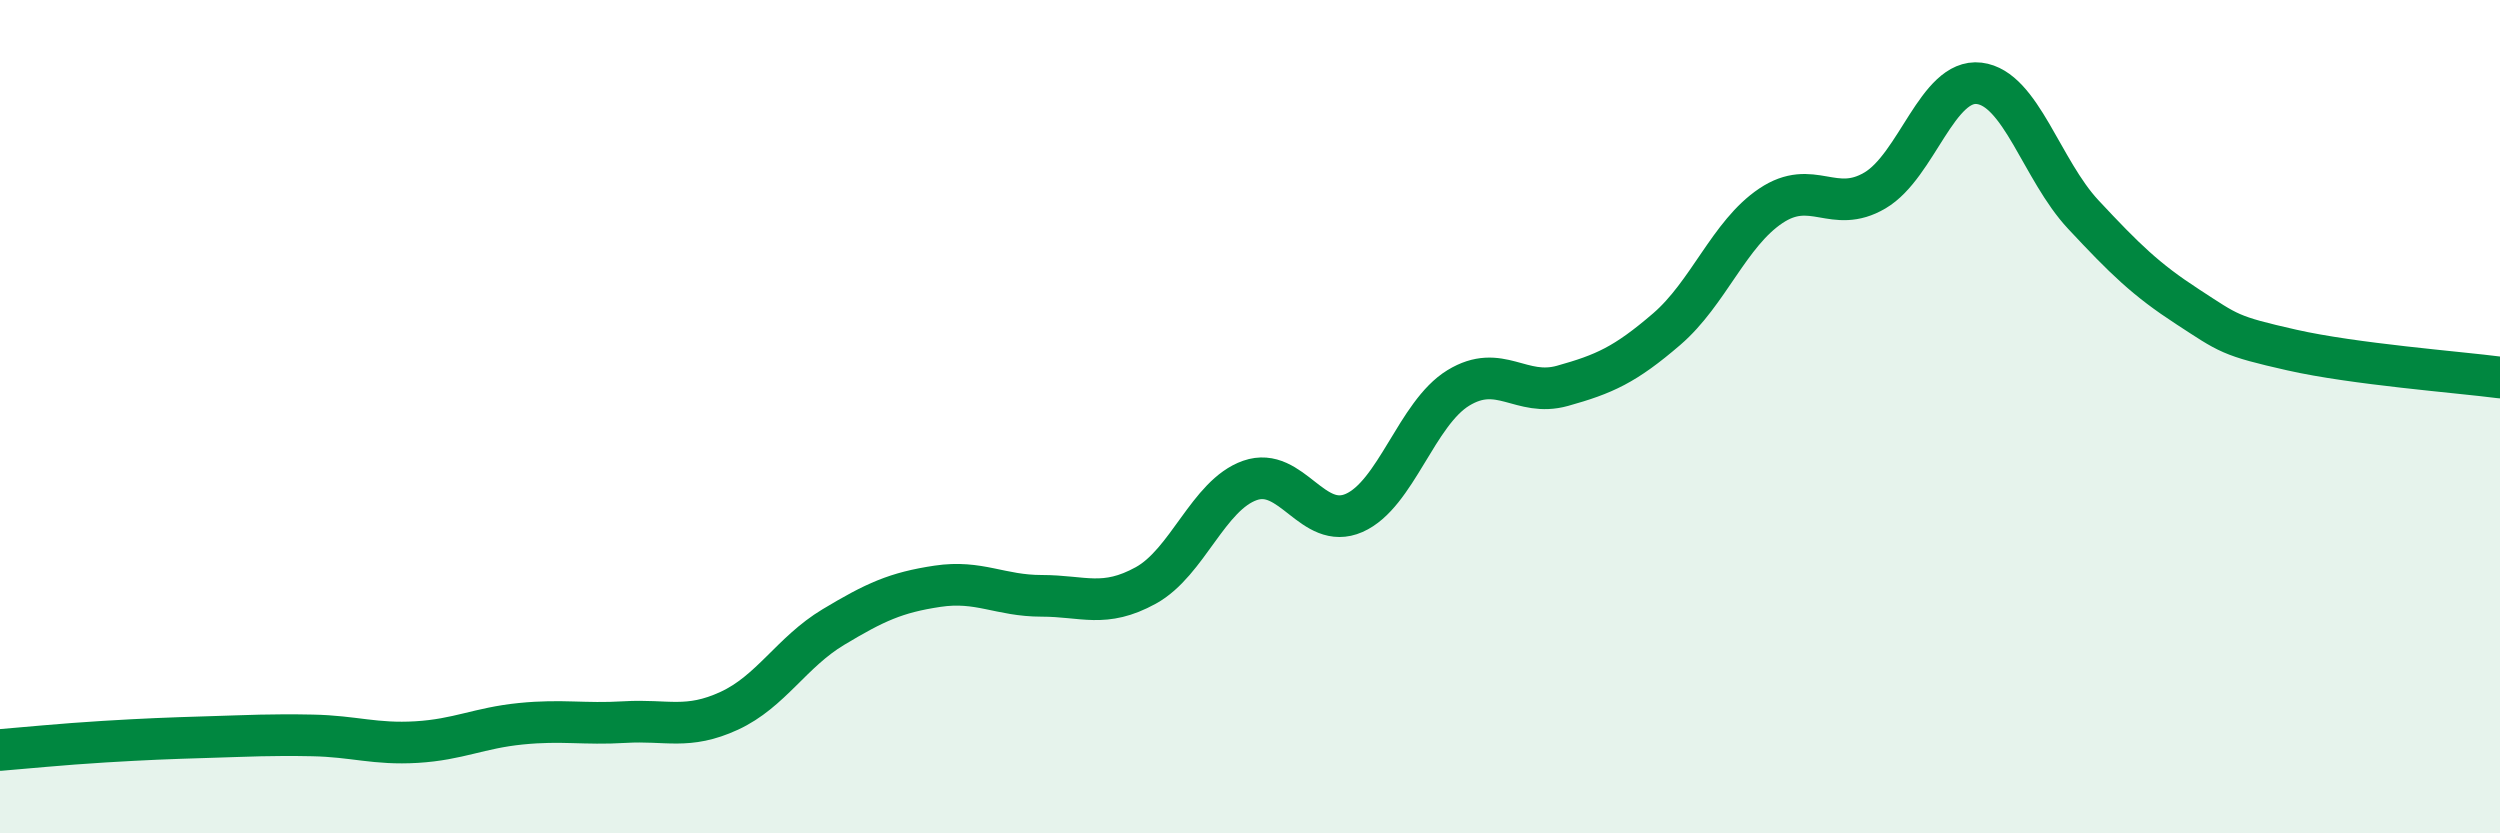
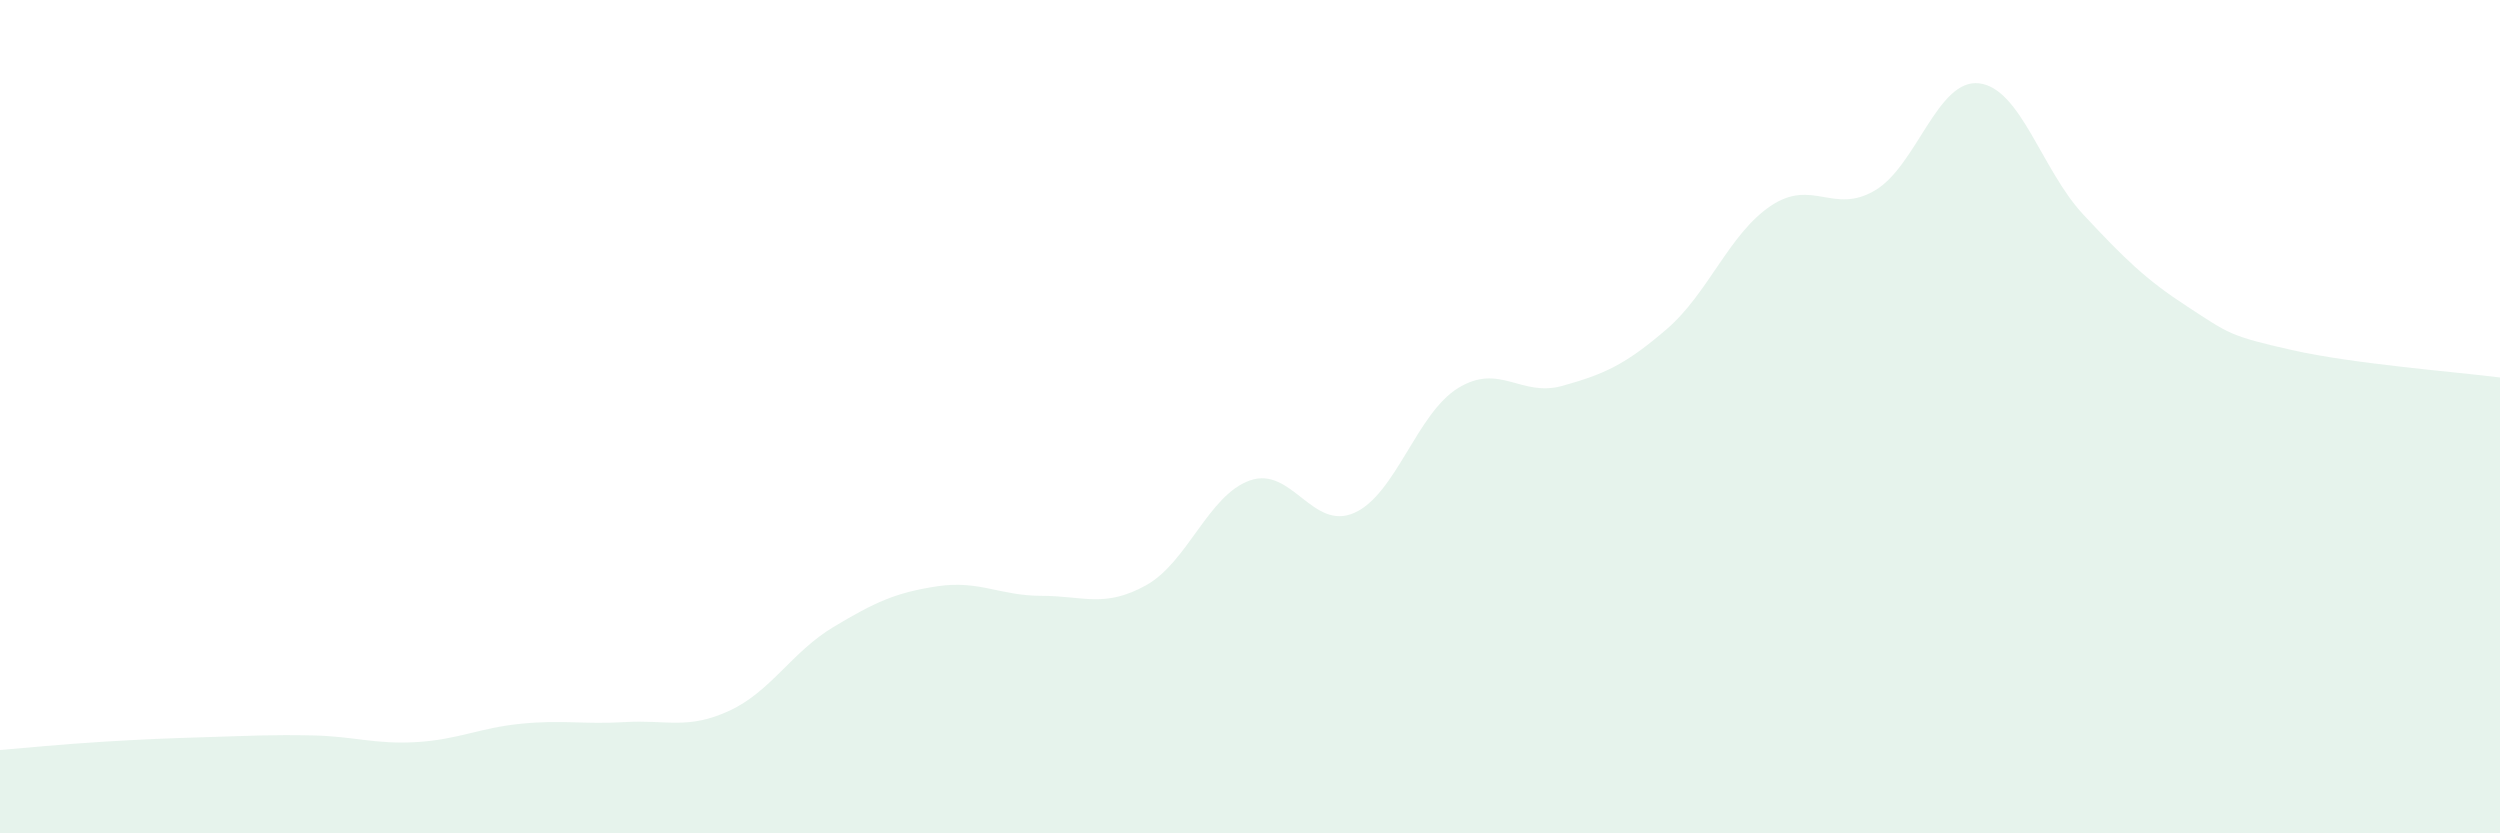
<svg xmlns="http://www.w3.org/2000/svg" width="60" height="20" viewBox="0 0 60 20">
  <path d="M 0,18 C 0.5,17.96 1.5,17.86 2.5,17.8 C 3.5,17.74 4,17.72 5,17.69 C 6,17.66 6.5,17.63 7.5,17.65 C 8.5,17.67 9,17.87 10,17.81 C 11,17.75 11.5,17.47 12.5,17.37 C 13.5,17.27 14,17.39 15,17.33 C 16,17.27 16.5,17.52 17.5,17.06 C 18.5,16.6 19,15.65 20,15.05 C 21,14.45 21.5,14.22 22.5,14.07 C 23.5,13.92 24,14.3 25,14.3 C 26,14.3 26.5,14.6 27.5,14.05 C 28.5,13.5 29,11.88 30,11.53 C 31,11.18 31.5,12.75 32.5,12.31 C 33.5,11.87 34,9.92 35,9.31 C 36,8.7 36.5,9.54 37.5,9.26 C 38.5,8.98 39,8.76 40,7.9 C 41,7.04 41.5,5.61 42.5,4.94 C 43.5,4.27 44,5.16 45,4.57 C 46,3.98 46.5,1.88 47.5,2 C 48.5,2.12 49,4.08 50,5.15 C 51,6.22 51.5,6.71 52.5,7.36 C 53.5,8.01 53.5,8.06 55,8.4 C 56.5,8.74 59,8.93 60,9.06L60 20L0 20Z" fill="#008740" opacity="0.1" stroke-linecap="round" stroke-linejoin="round" />
-   <path d="M 0,18 C 0.5,17.96 1.5,17.86 2.5,17.8 C 3.5,17.74 4,17.72 5,17.69 C 6,17.66 6.5,17.63 7.5,17.65 C 8.5,17.67 9,17.87 10,17.81 C 11,17.75 11.5,17.47 12.5,17.37 C 13.5,17.27 14,17.39 15,17.33 C 16,17.27 16.5,17.52 17.5,17.06 C 18.5,16.6 19,15.65 20,15.05 C 21,14.45 21.5,14.22 22.5,14.07 C 23.5,13.92 24,14.3 25,14.3 C 26,14.3 26.5,14.6 27.5,14.05 C 28.5,13.5 29,11.88 30,11.53 C 31,11.18 31.5,12.75 32.5,12.31 C 33.5,11.87 34,9.92 35,9.31 C 36,8.7 36.5,9.54 37.5,9.26 C 38.5,8.98 39,8.76 40,7.9 C 41,7.04 41.5,5.61 42.5,4.94 C 43.5,4.27 44,5.16 45,4.57 C 46,3.98 46.5,1.88 47.5,2 C 48.5,2.12 49,4.08 50,5.15 C 51,6.22 51.5,6.71 52.5,7.36 C 53.5,8.01 53.5,8.06 55,8.4 C 56.5,8.74 59,8.93 60,9.06" stroke="#008740" stroke-width="1" fill="none" stroke-linecap="round" stroke-linejoin="round" />
</svg>